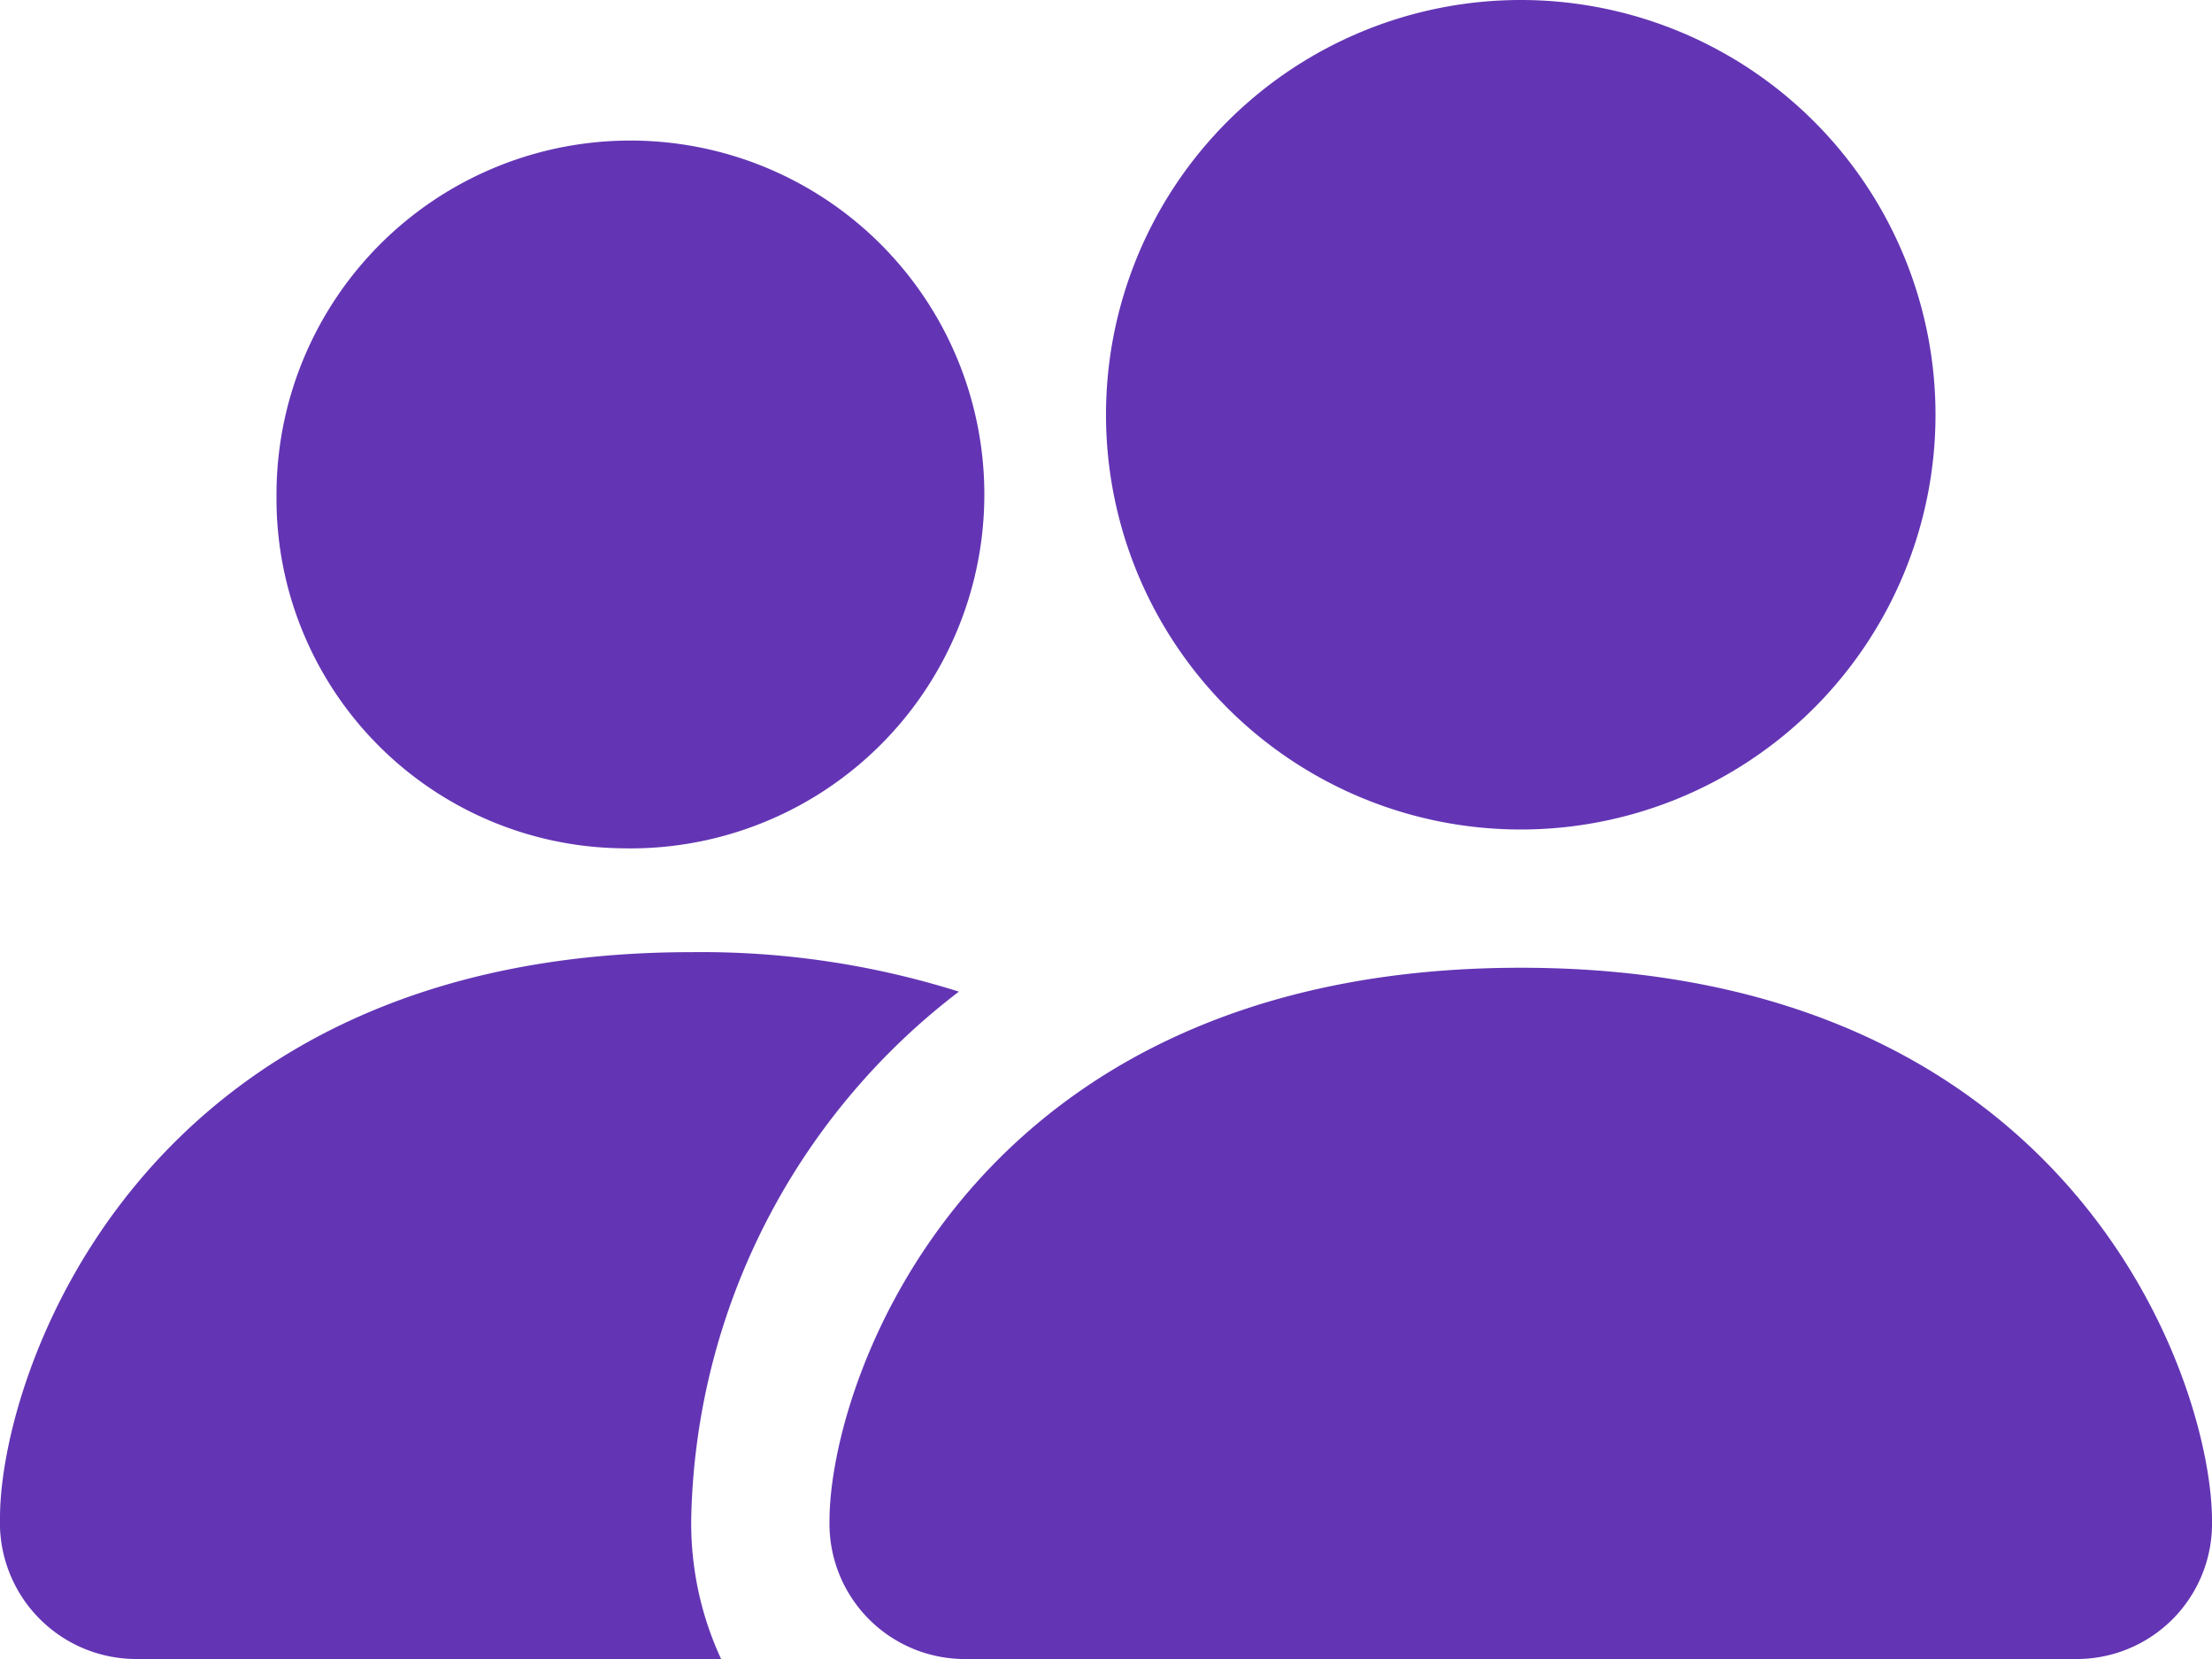
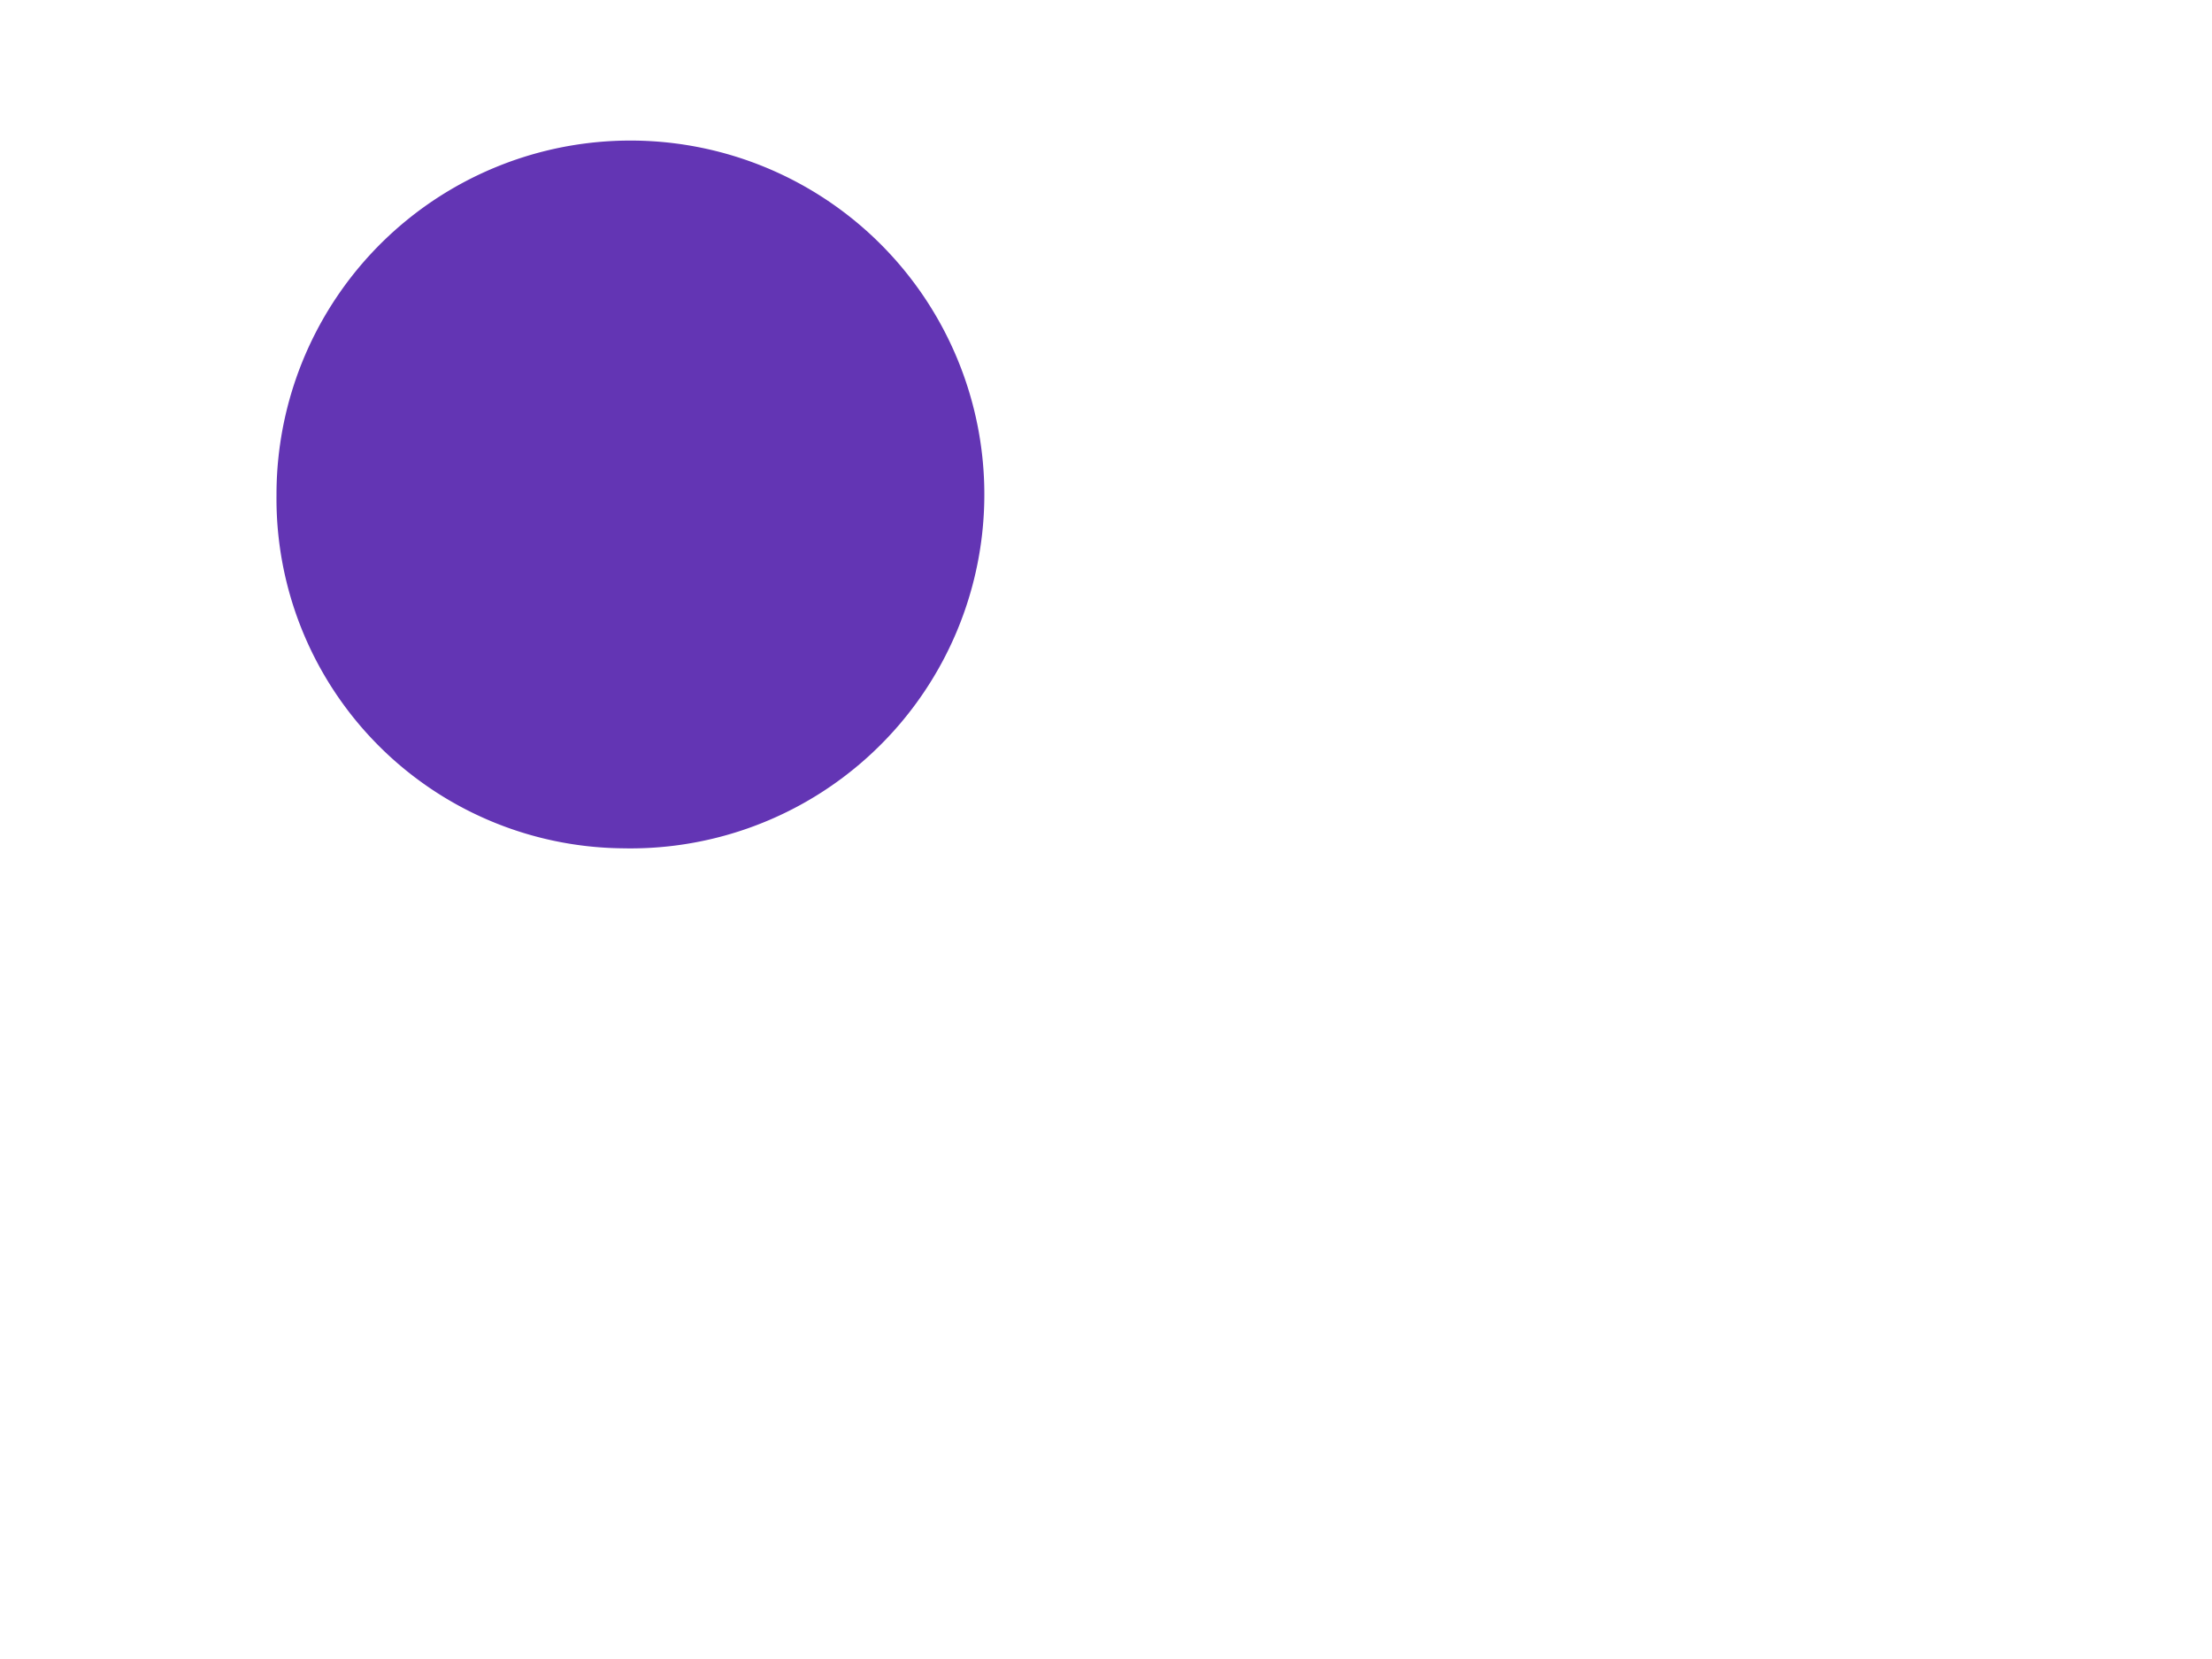
<svg xmlns="http://www.w3.org/2000/svg" width="20" height="15" viewBox="0 0 20 15">
-   <path data-name="패스 13807" d="M19.25 21A1.224 1.224 0 0 1 18 19.75c0-1.25 1.25-5 6.25-5s6.25 3.75 6.25 5A1.224 1.224 0 0 1 29.25 21zm5-7.5a3.75 3.75 0 1 0-3.75-3.75 3.75 3.75 0 0 0 3.75 3.75z" transform="translate(-10.5 -6)" style="fill:#6335b4" />
-   <path data-name="패스 13808" d="M6.52 33.391a2.916 2.916 0 0 1-.27-1.278 6.146 6.146 0 0 1 2.42-4.756A7.744 7.744 0 0 0 6.25 27C1.25 27 0 30.834 0 32.113a1.233 1.233 0 0 0 1.25 1.278z" transform="translate(0 -18.391)" style="fill-rule:evenodd;fill:#6335b4" />
  <path data-name="패스 13809" d="M9.125 15.392A3.2 3.2 0 1 0 6 12.2a3.161 3.161 0 0 0 3.125 3.192z" transform="translate(-3.5 -7.722)" style="fill:#6335b4" />
</svg>